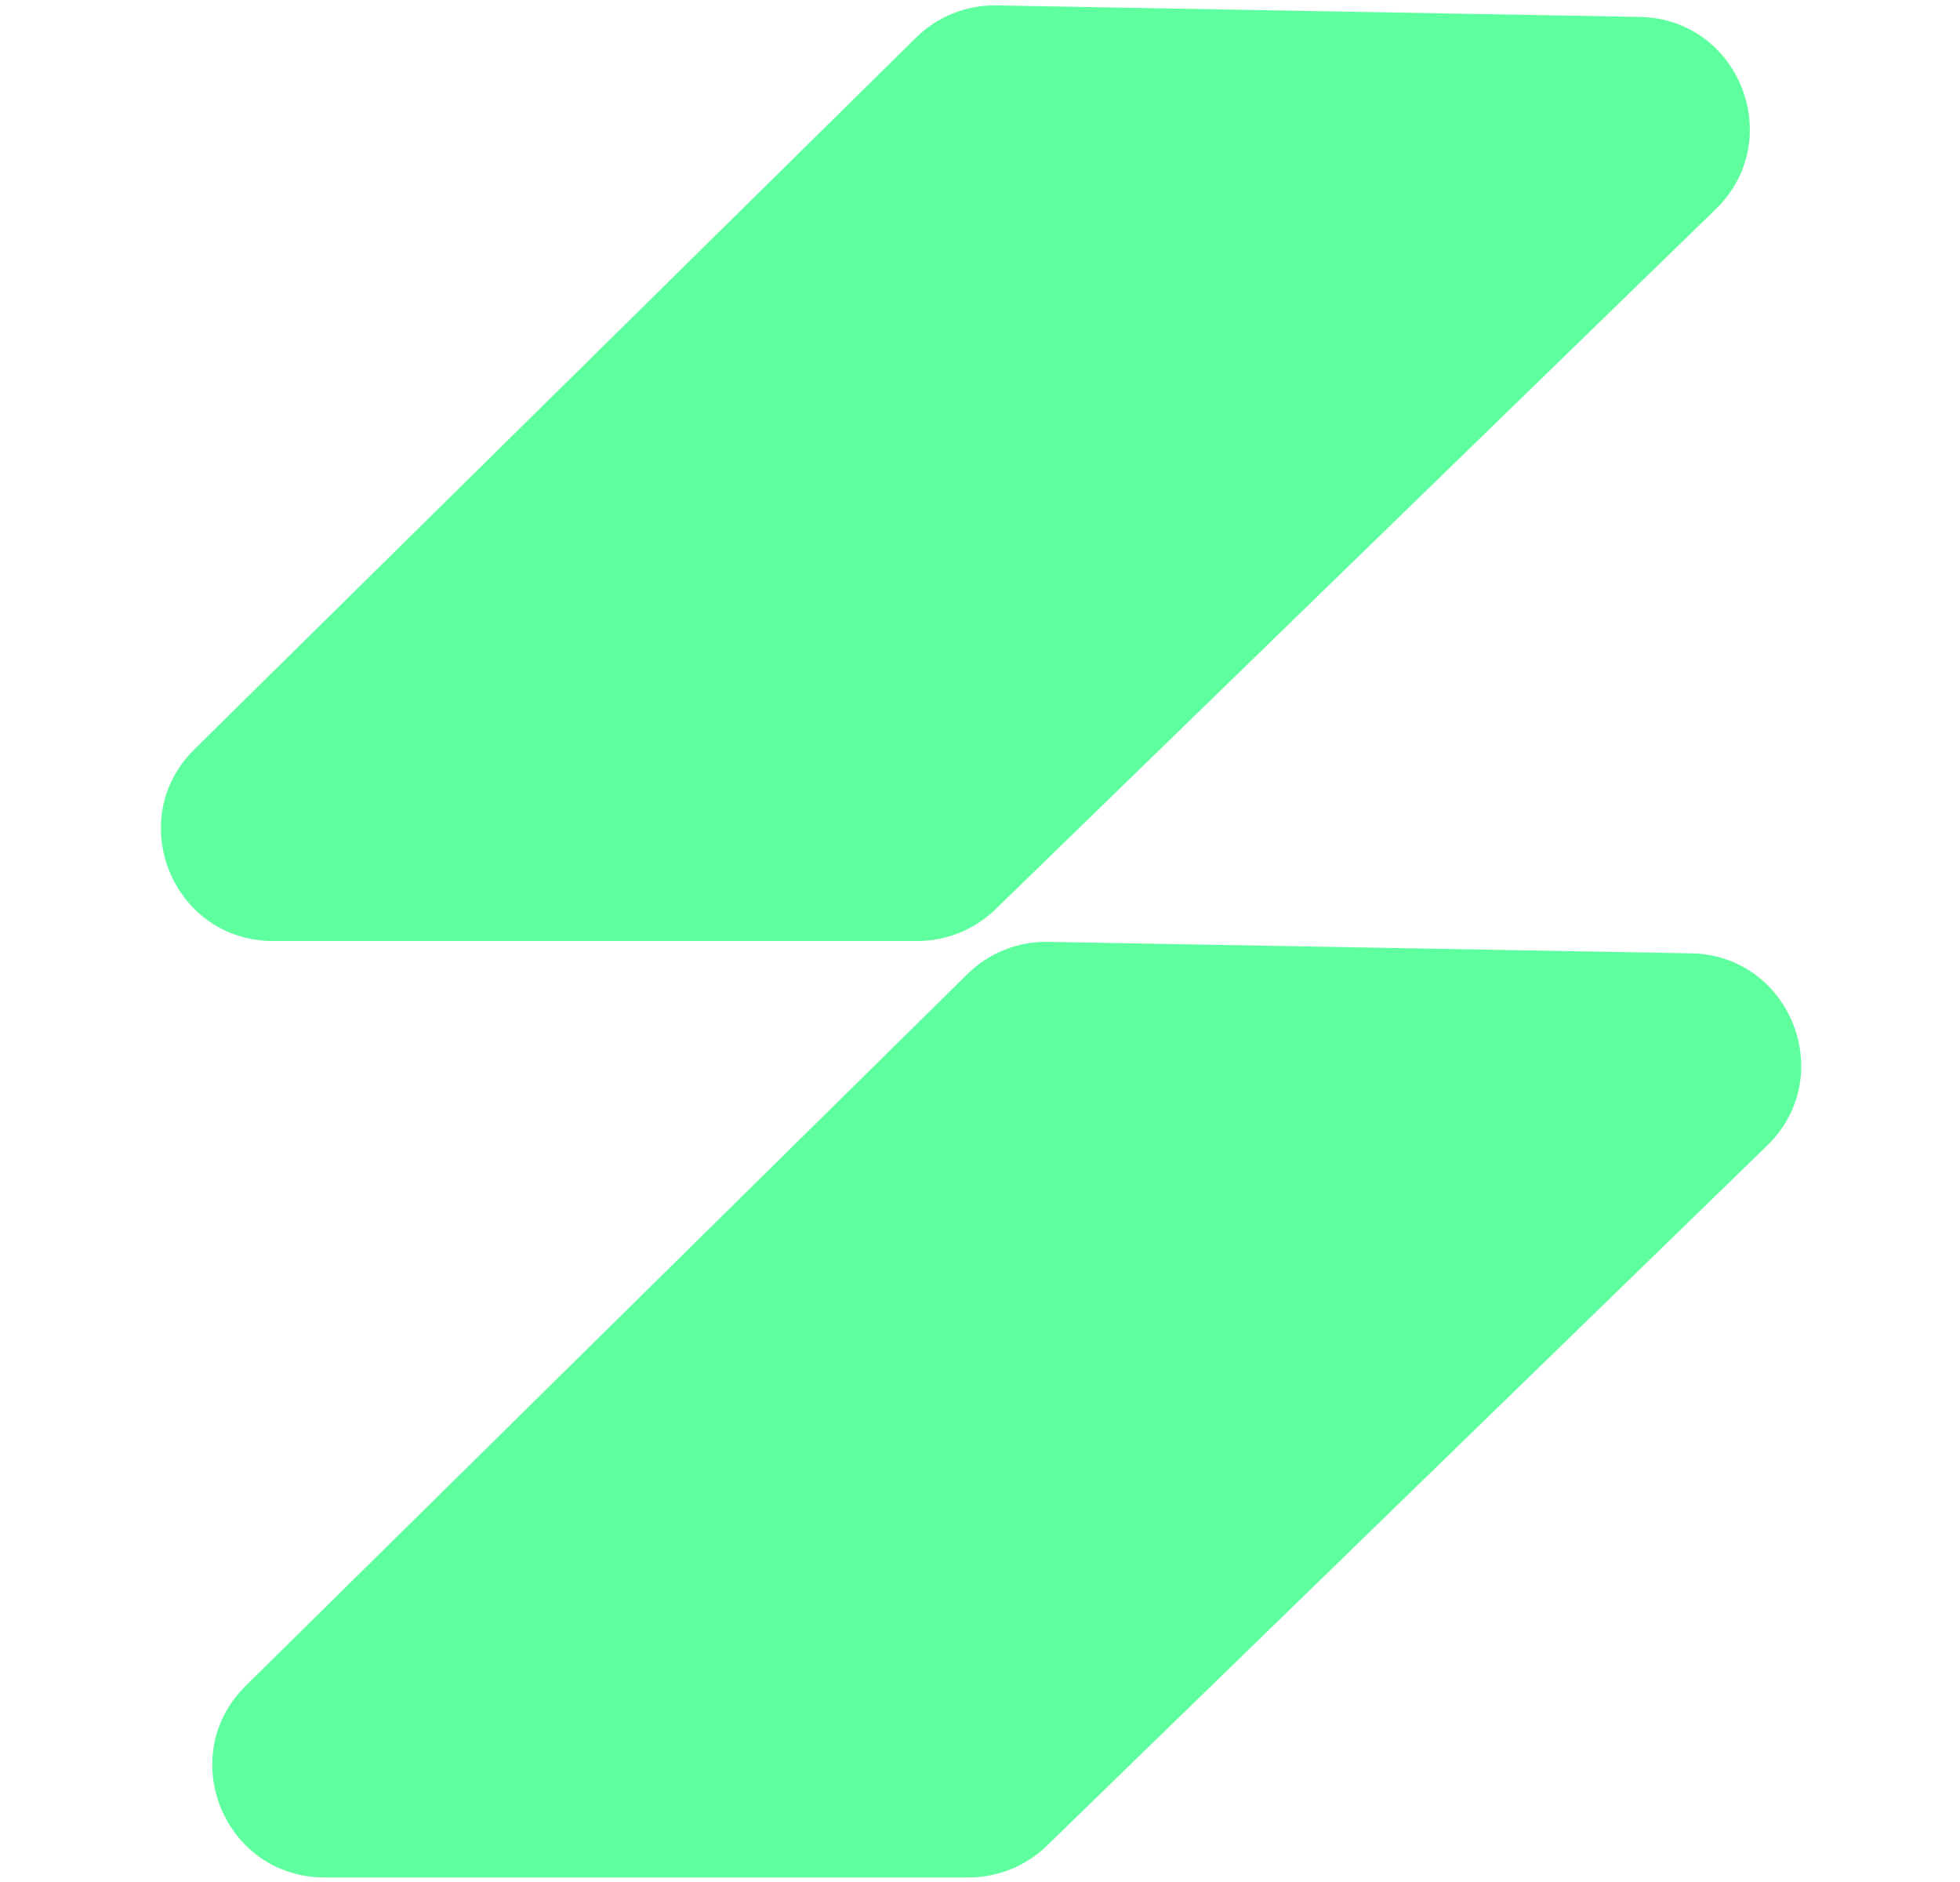
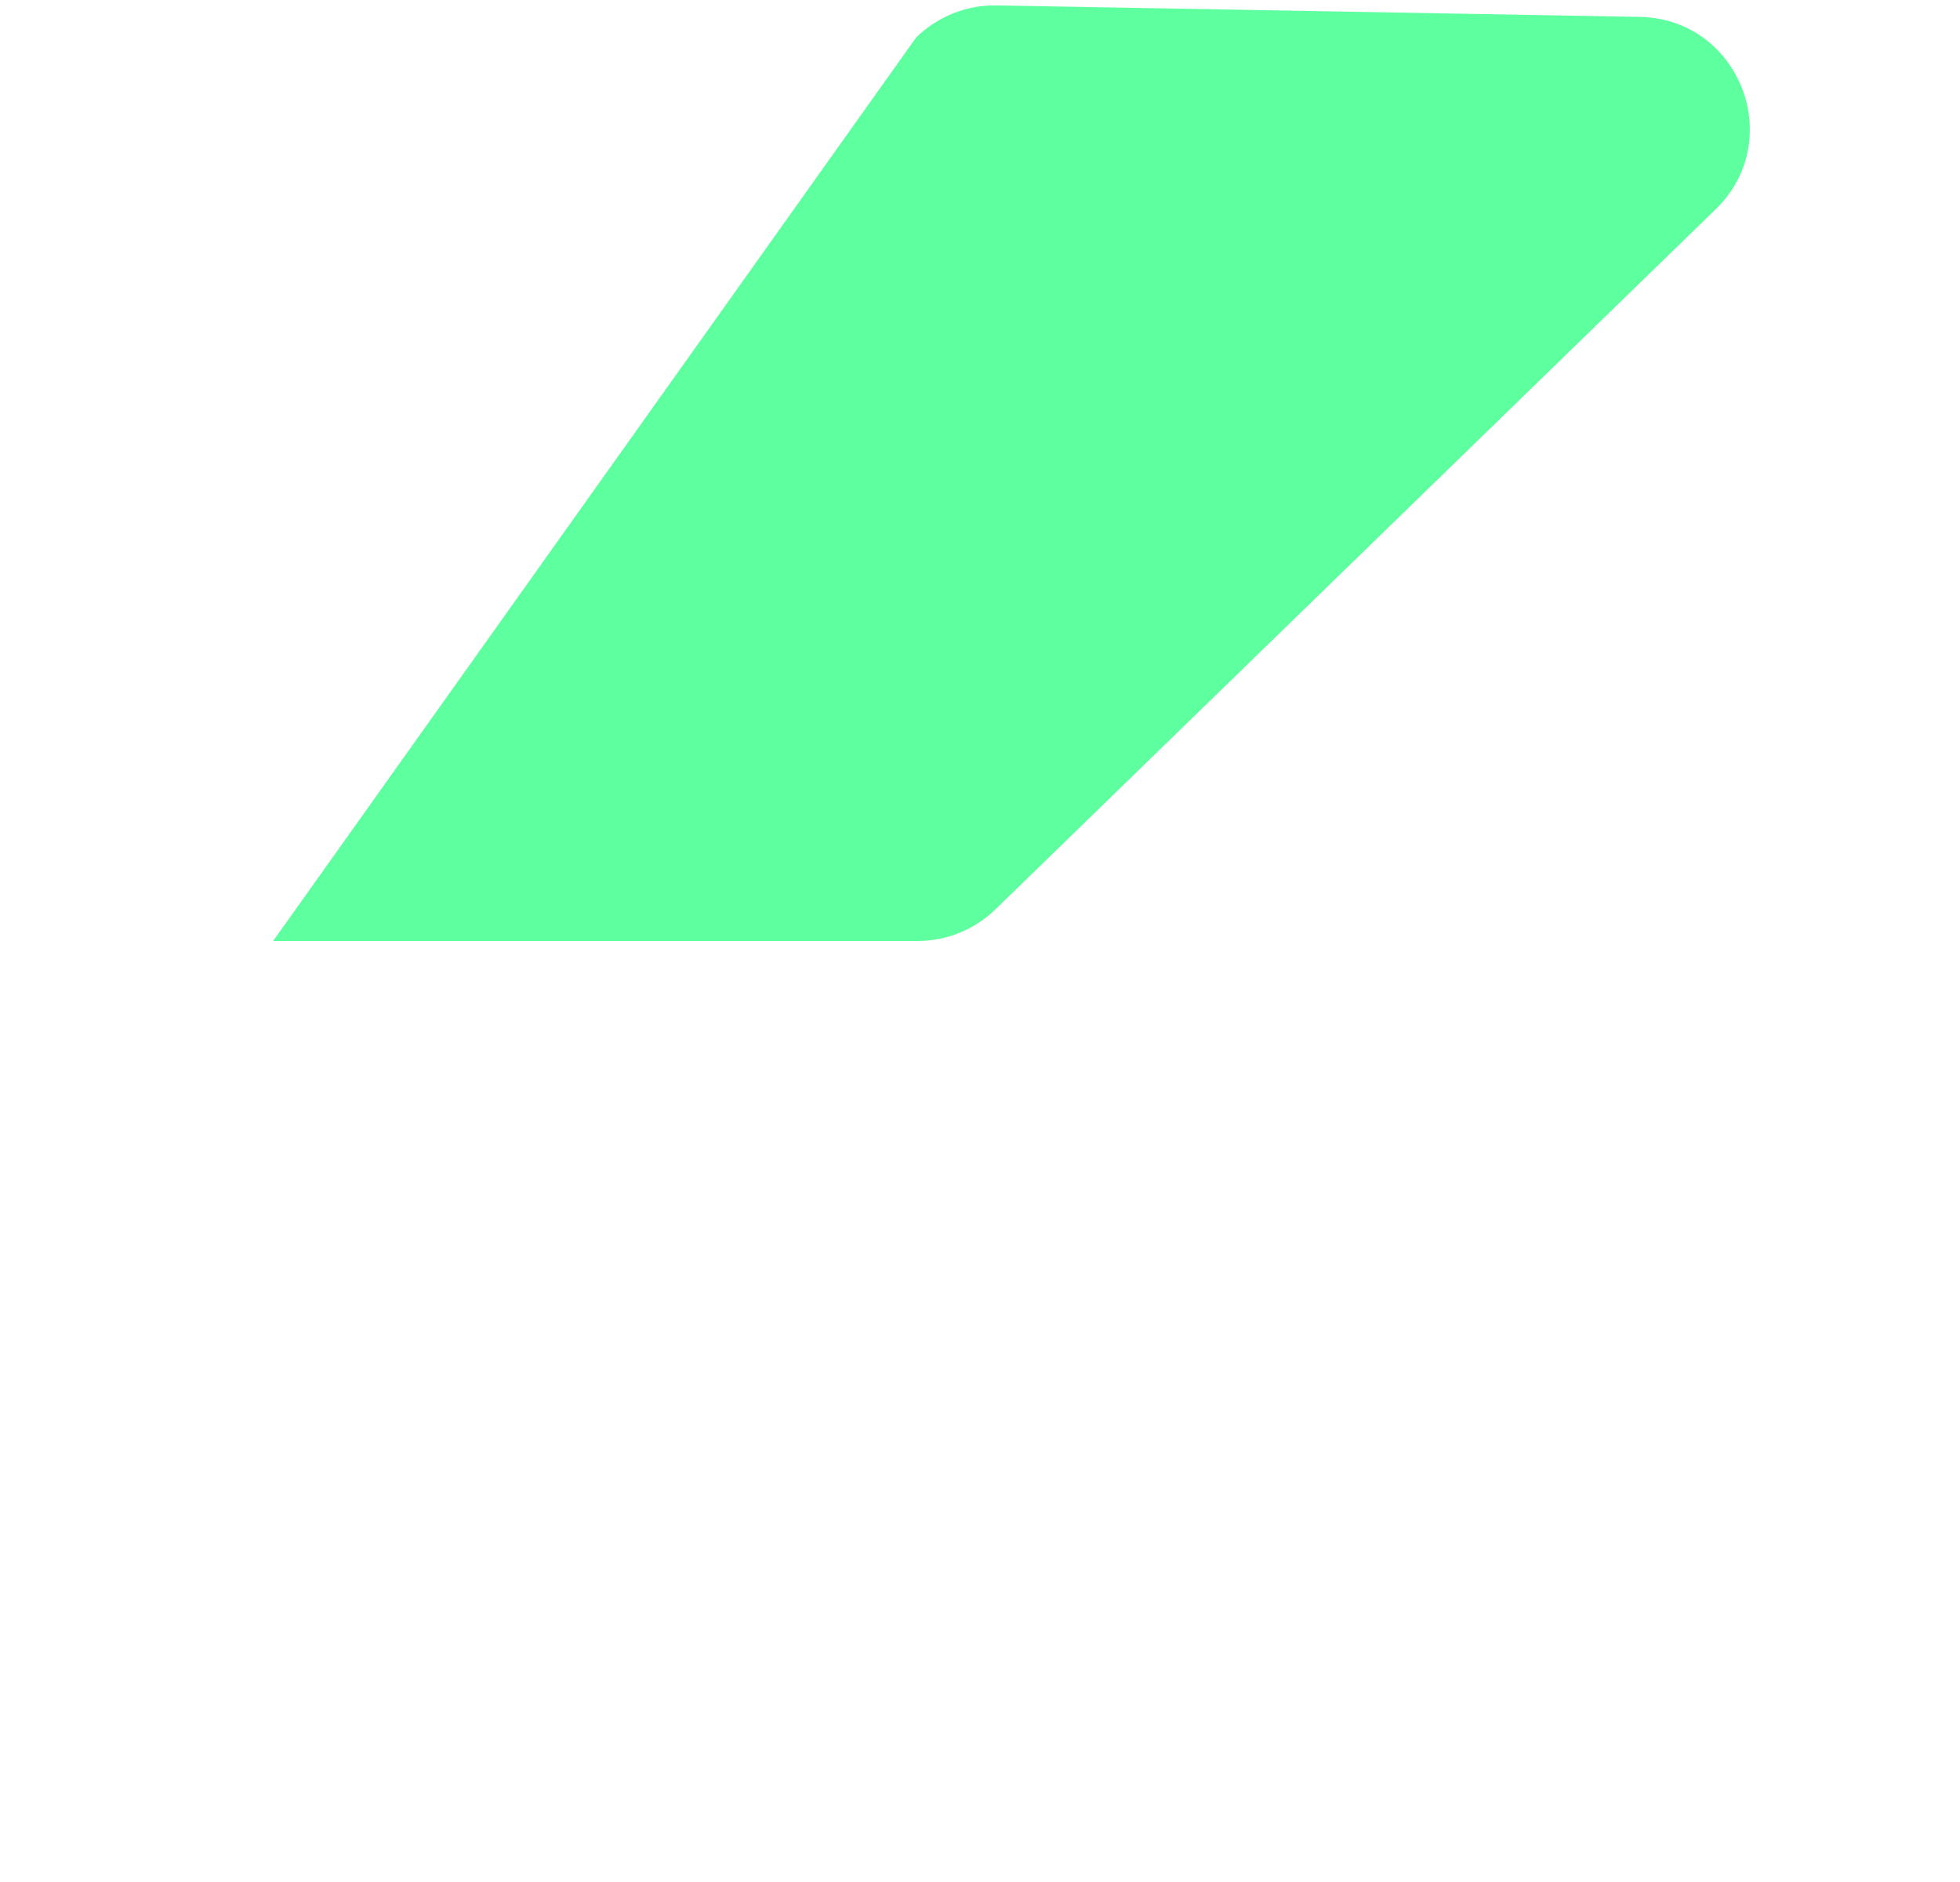
<svg xmlns="http://www.w3.org/2000/svg" width="350" height="336" viewBox="0 0 350 336" fill="none">
-   <path d="M163.574 6.721C167.404 2.944 172.594 0.87 177.973 0.966L292.791 3.016C310.572 3.334 319.126 24.962 306.373 37.356L177.763 162.343C174.03 165.971 169.03 168 163.824 168H48.771C30.884 168 21.992 146.316 34.729 133.758L163.574 6.721Z" fill="#5EFF9E" />
-   <path d="M172.749 173.905C176.579 170.129 181.769 168.054 187.148 168.15L301.966 170.2C319.747 170.518 328.301 192.146 315.548 204.54L186.938 329.527C183.205 333.155 178.205 335.184 172.999 335.184H57.946C40.059 335.184 31.167 313.501 43.904 300.943L172.749 173.905Z" fill="#5EFF9E" />
+   <path d="M163.574 6.721C167.404 2.944 172.594 0.87 177.973 0.966L292.791 3.016C310.572 3.334 319.126 24.962 306.373 37.356L177.763 162.343C174.03 165.971 169.03 168 163.824 168H48.771L163.574 6.721Z" fill="#5EFF9E" />
</svg>